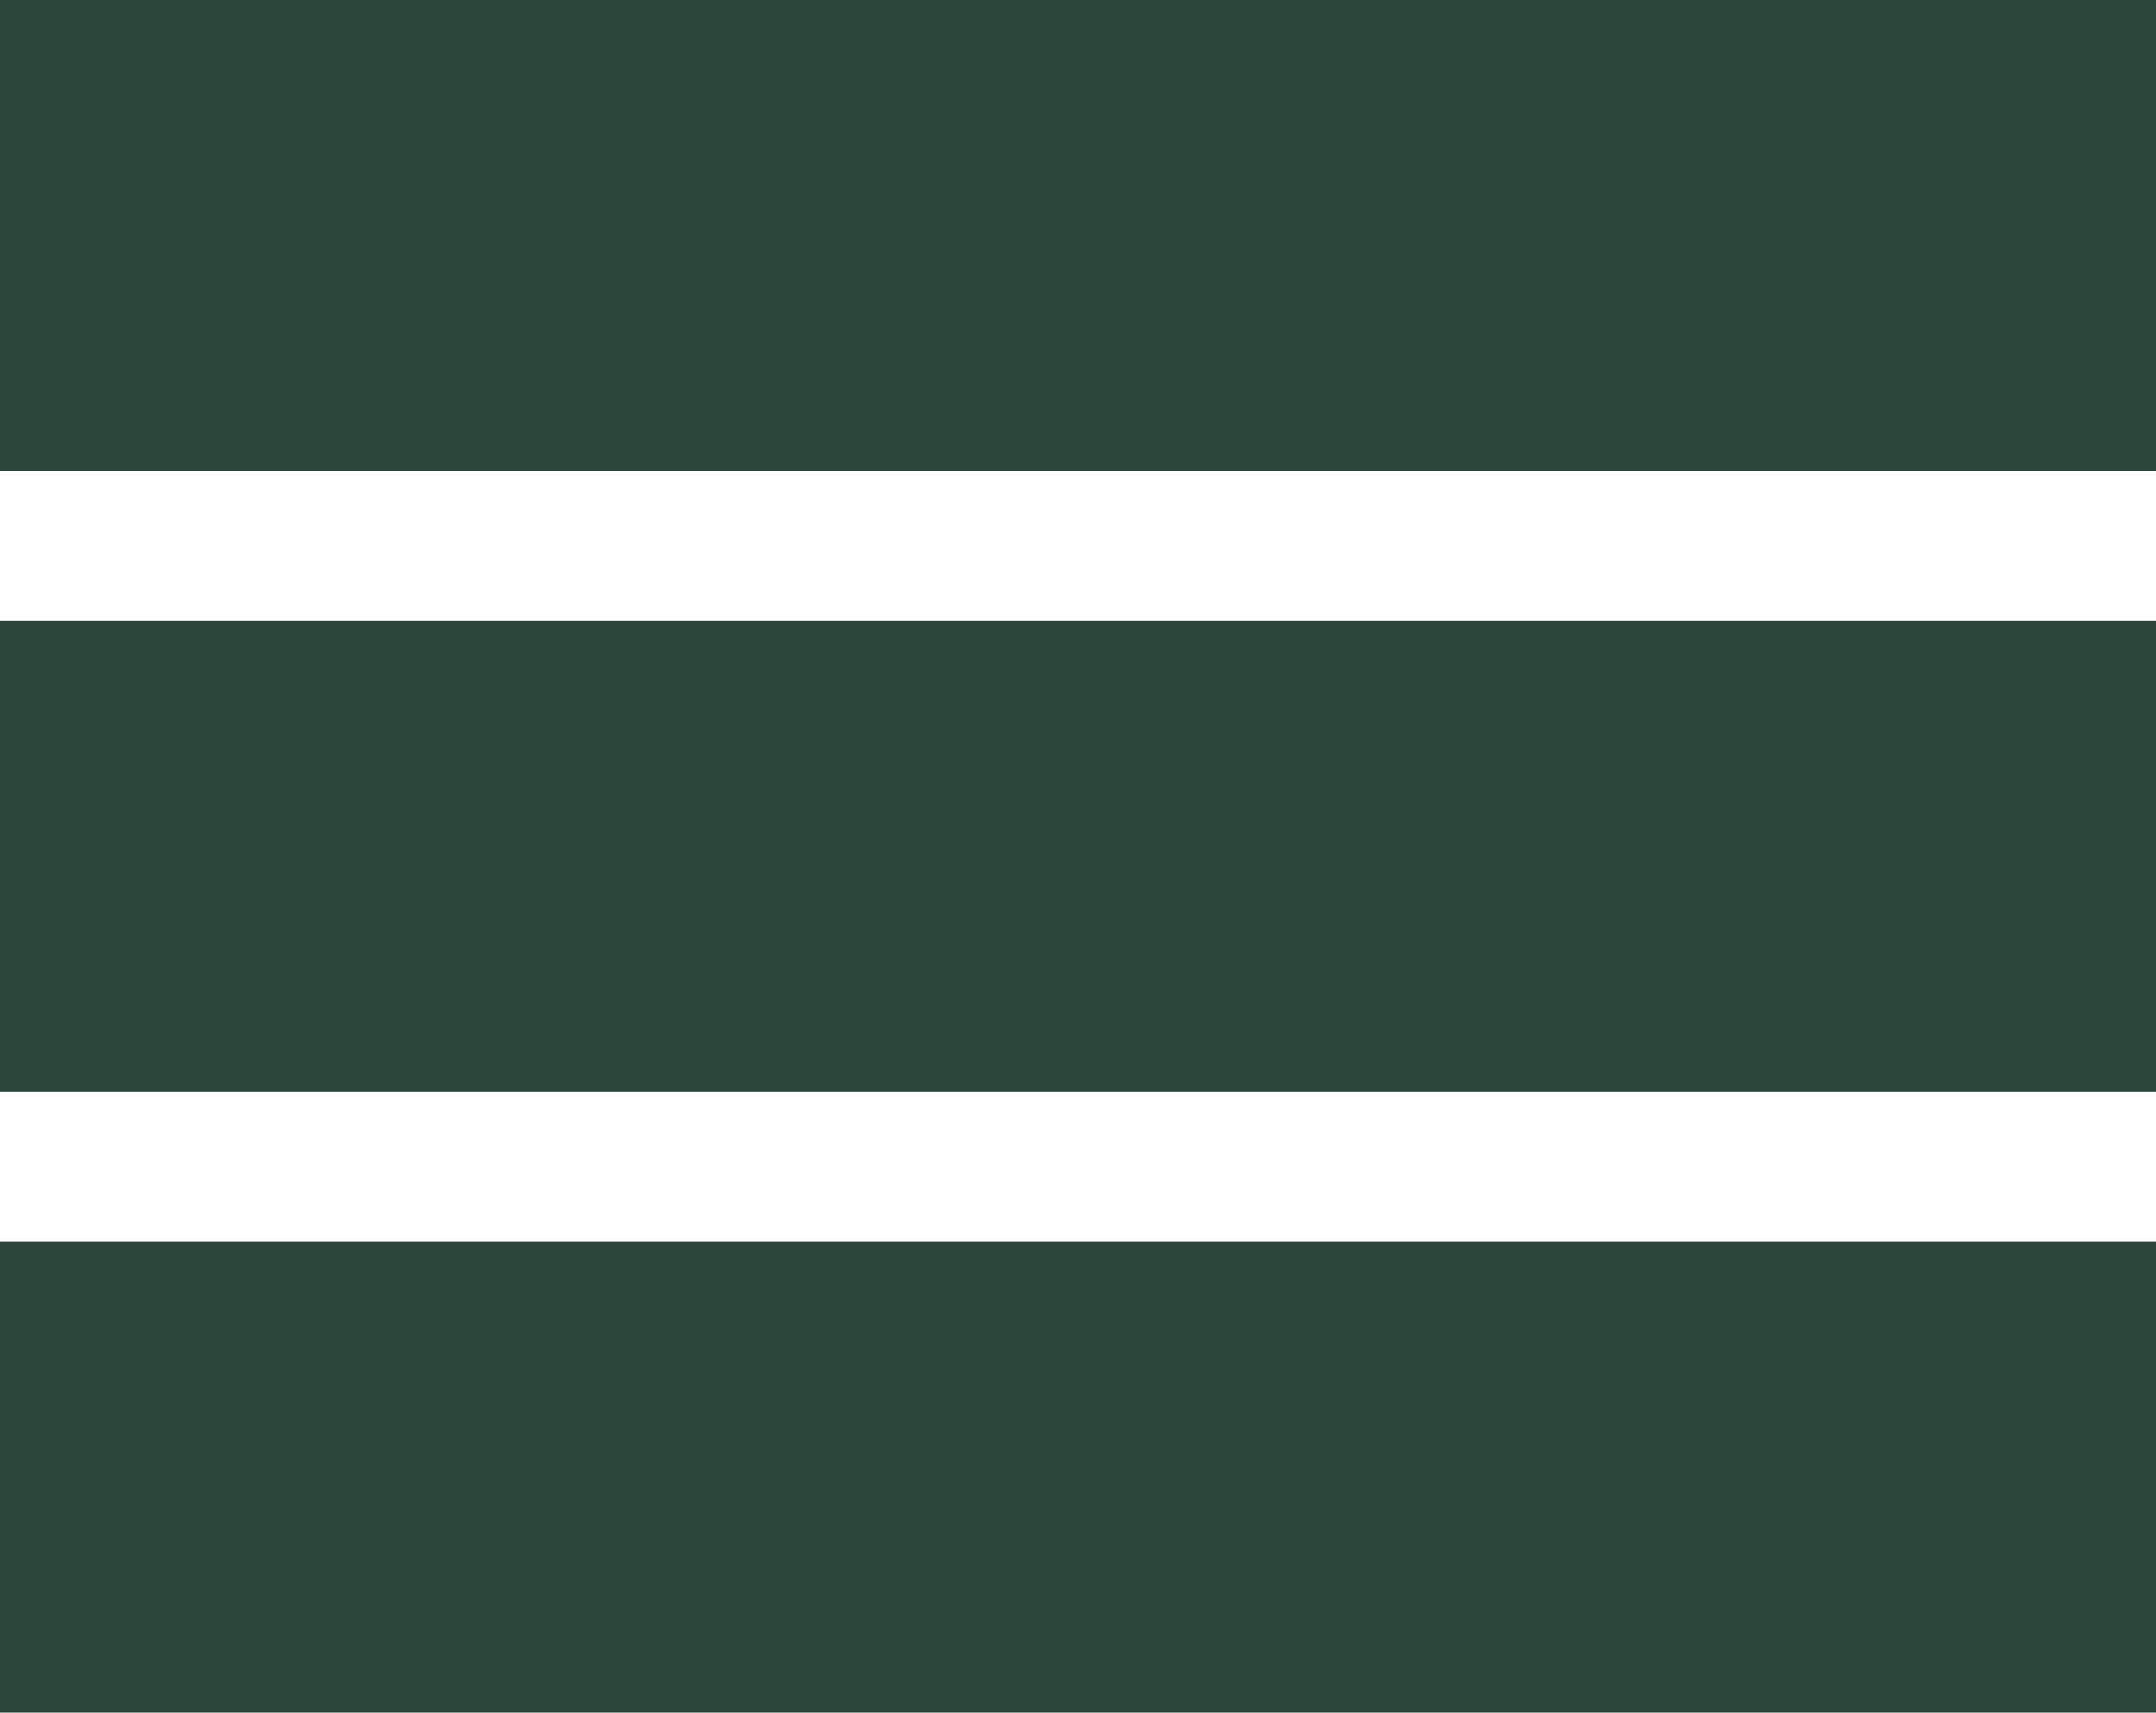
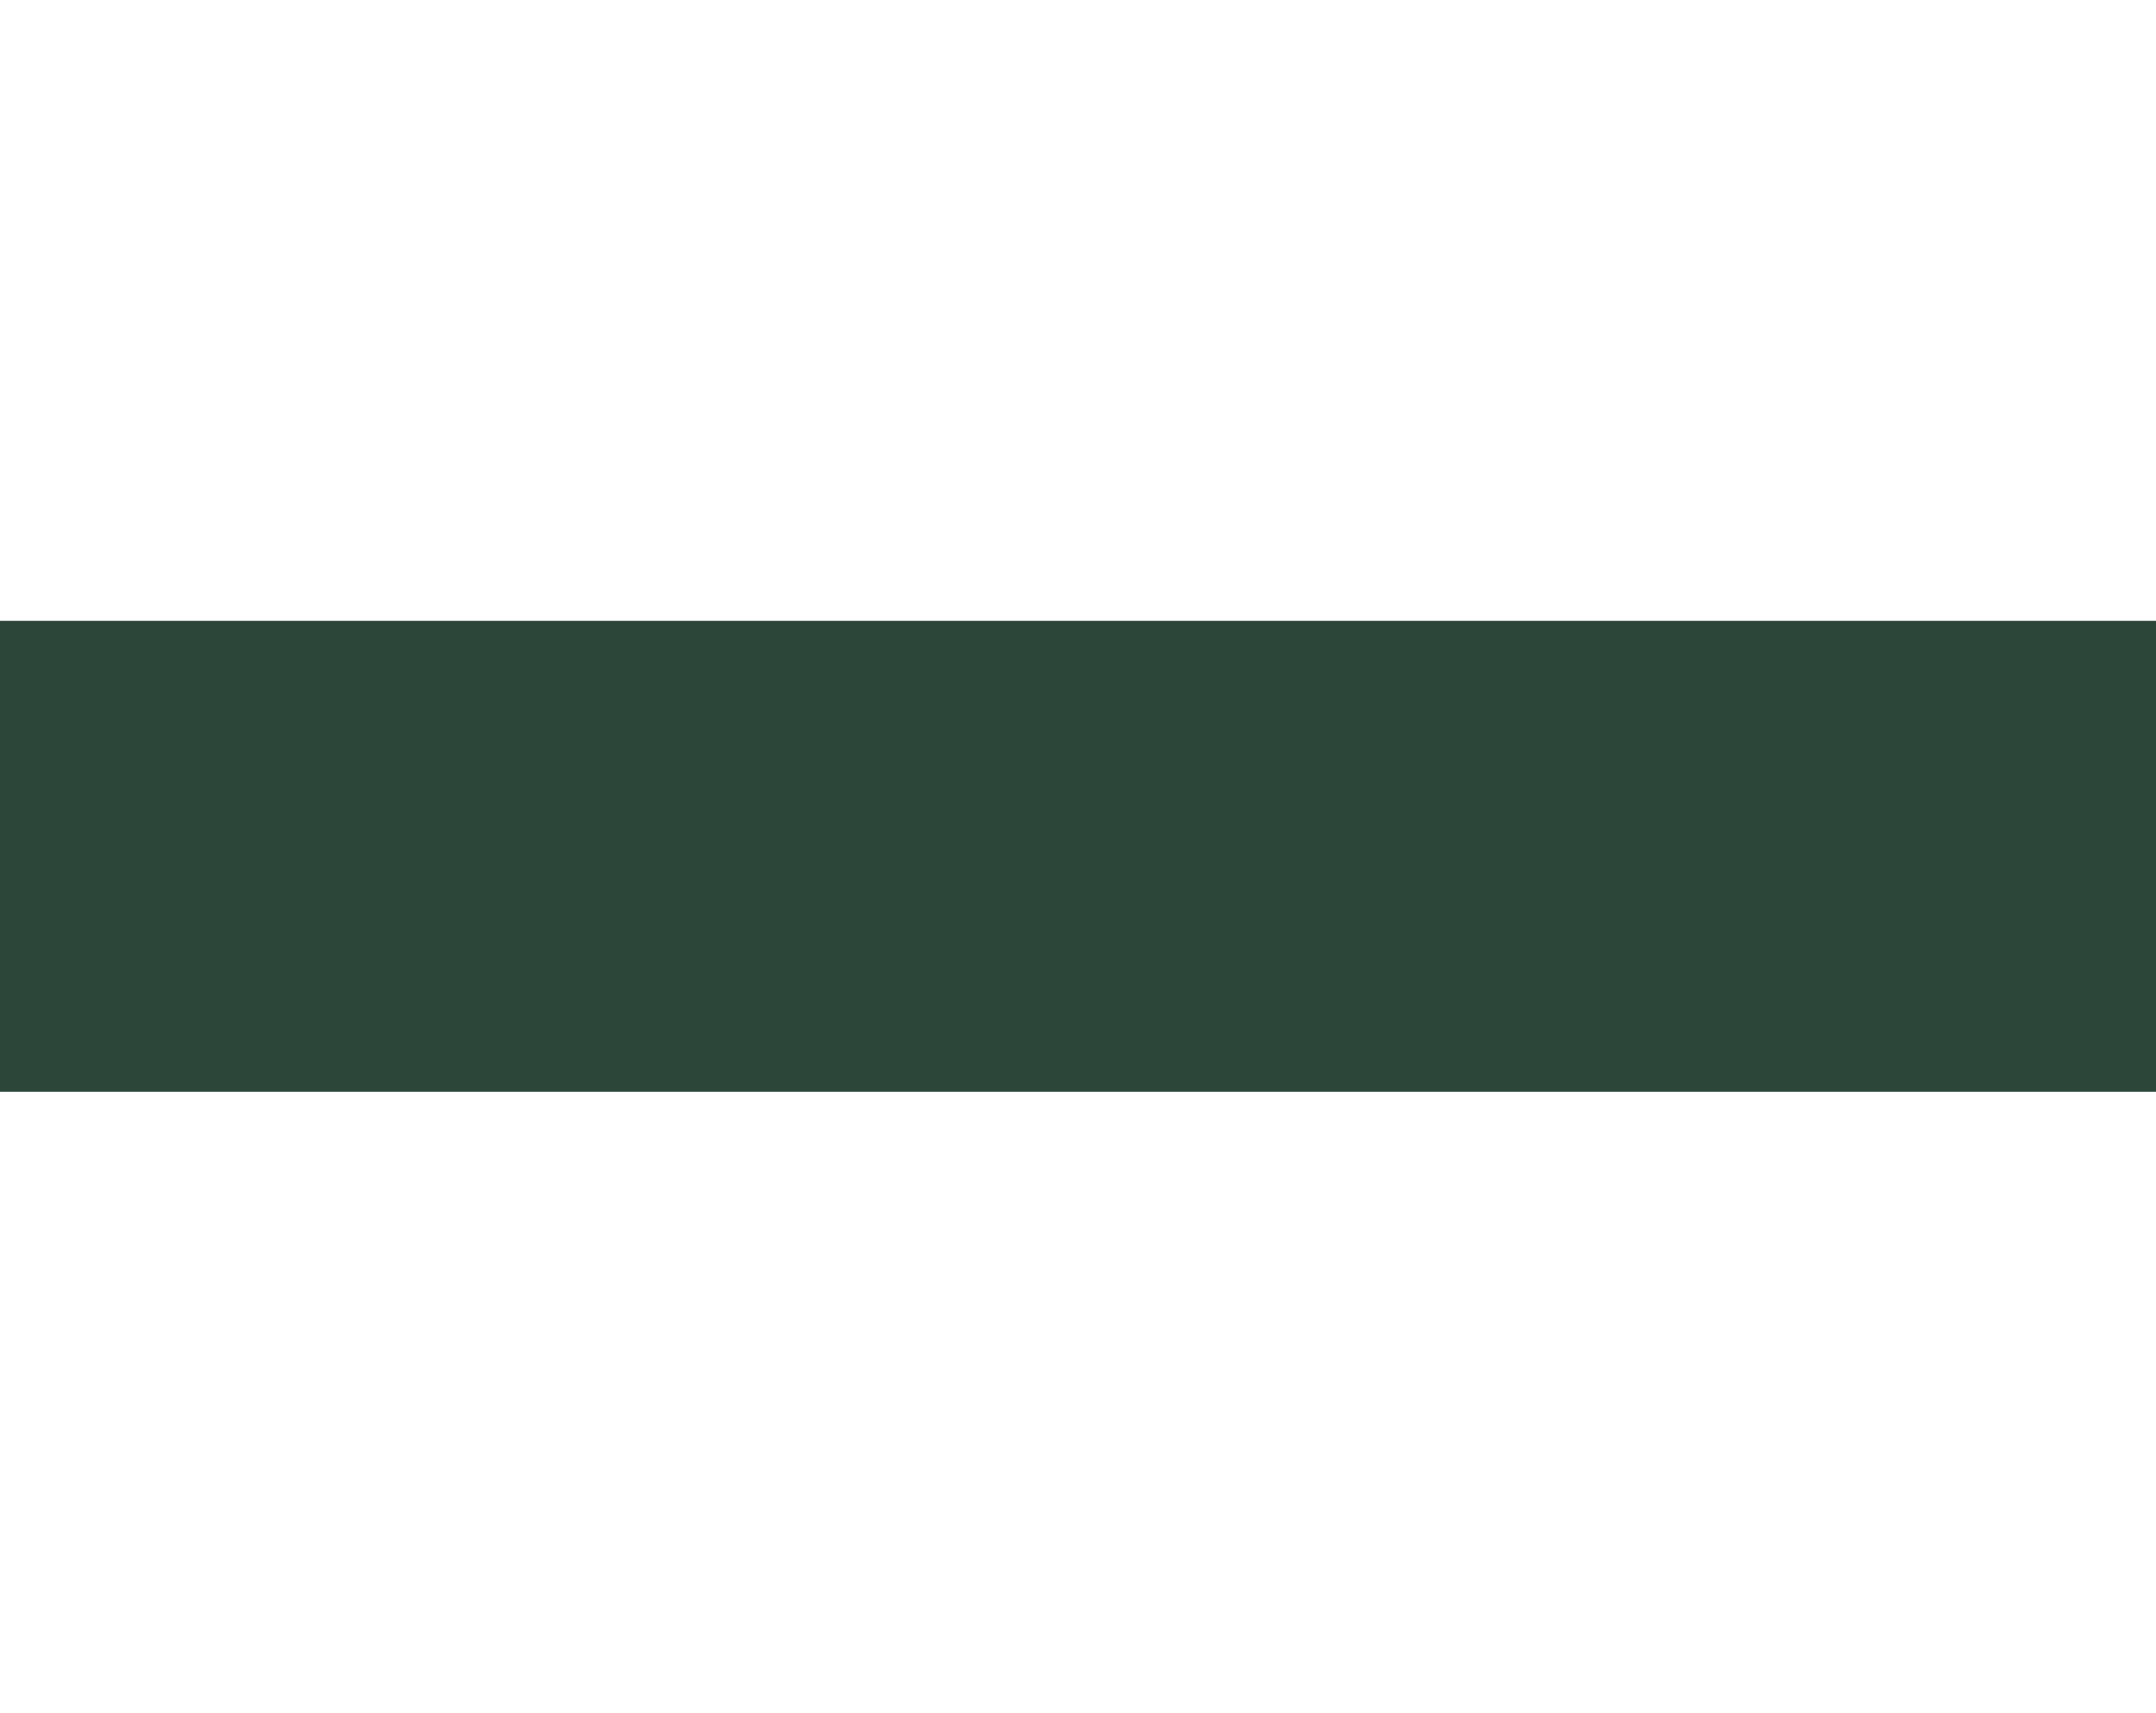
<svg xmlns="http://www.w3.org/2000/svg" version="1.1" id="Laag_1" x="0px" y="0px" viewBox="0 0 277 220" style="enable-background:new 0 0 277 220;" xml:space="preserve">
  <style type="text/css">
	.st0{fill:#2D463A;}
</style>
-   <rect class="st0" width="277" height="60.5" />
  <rect y="79.75" class="st0" width="277" height="60.5" />
-   <rect y="159.5" class="st0" width="277" height="60.5" />
</svg>